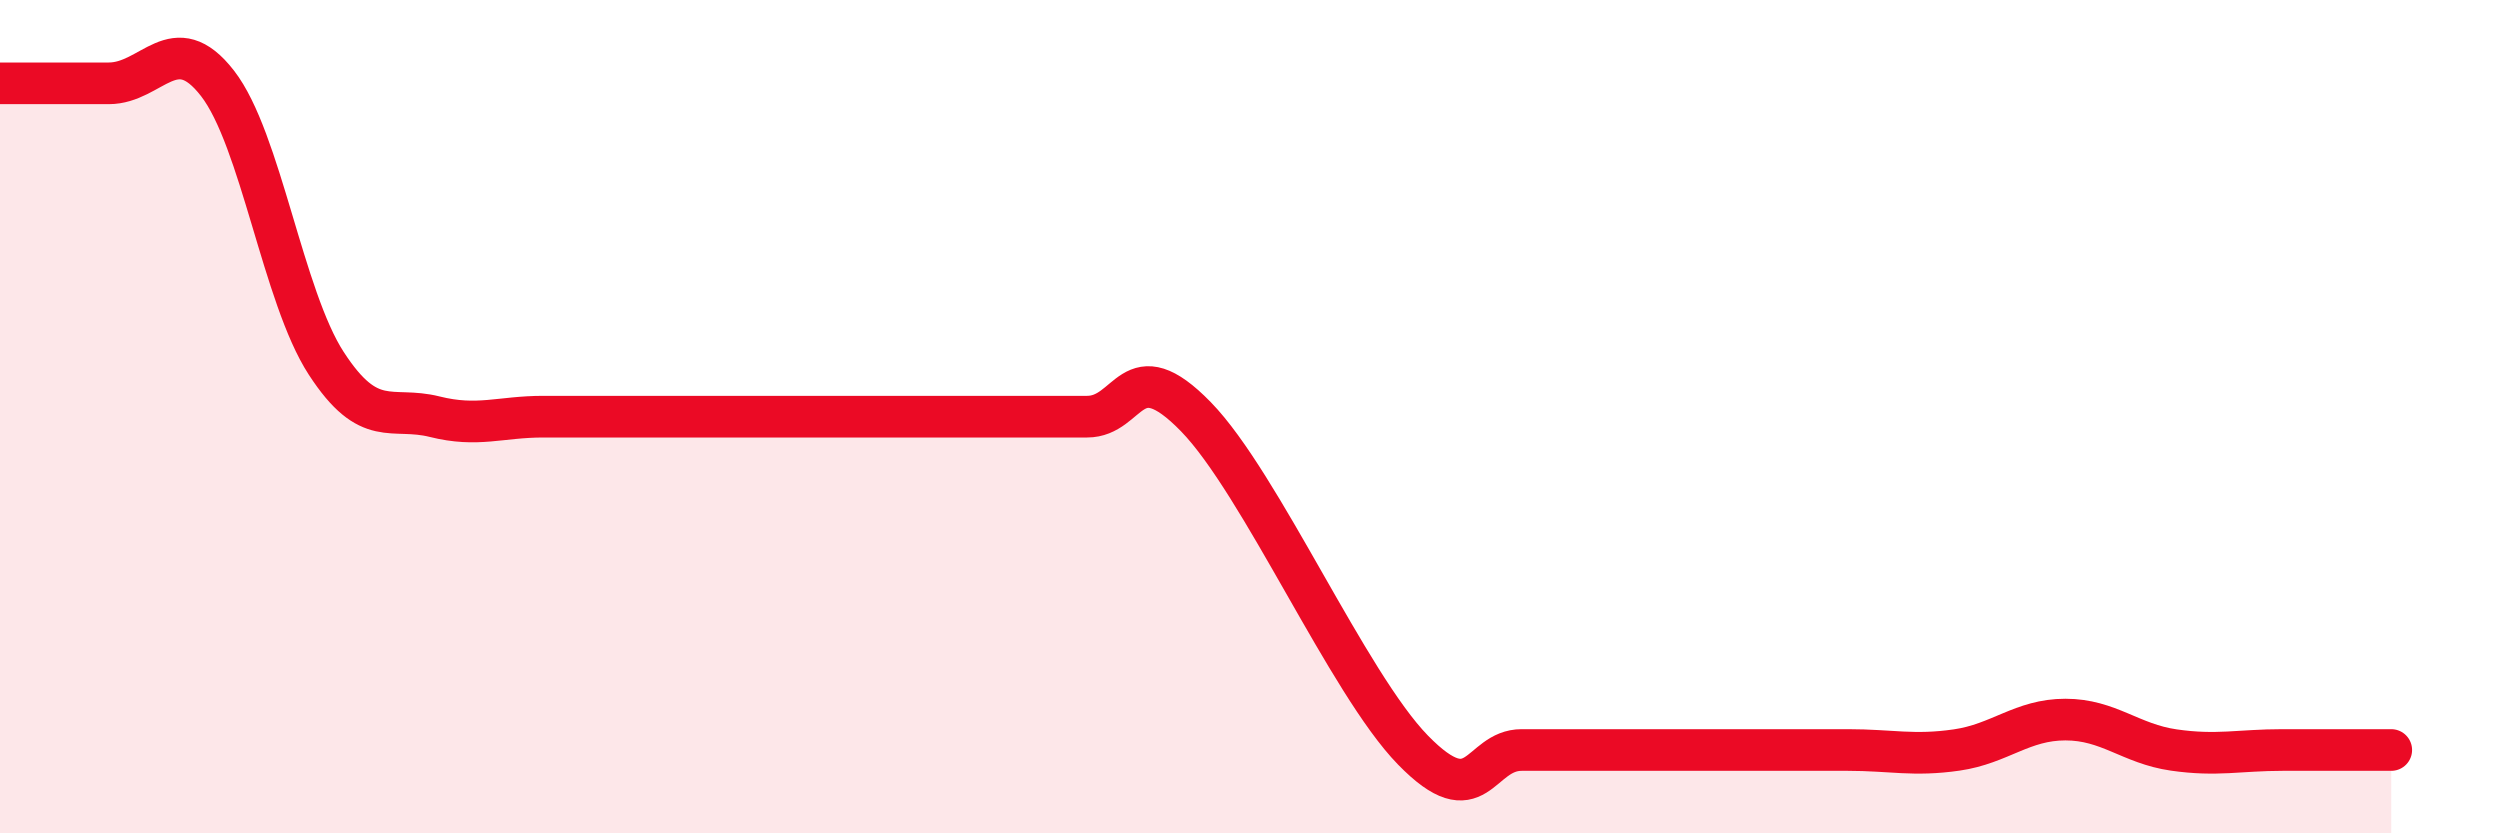
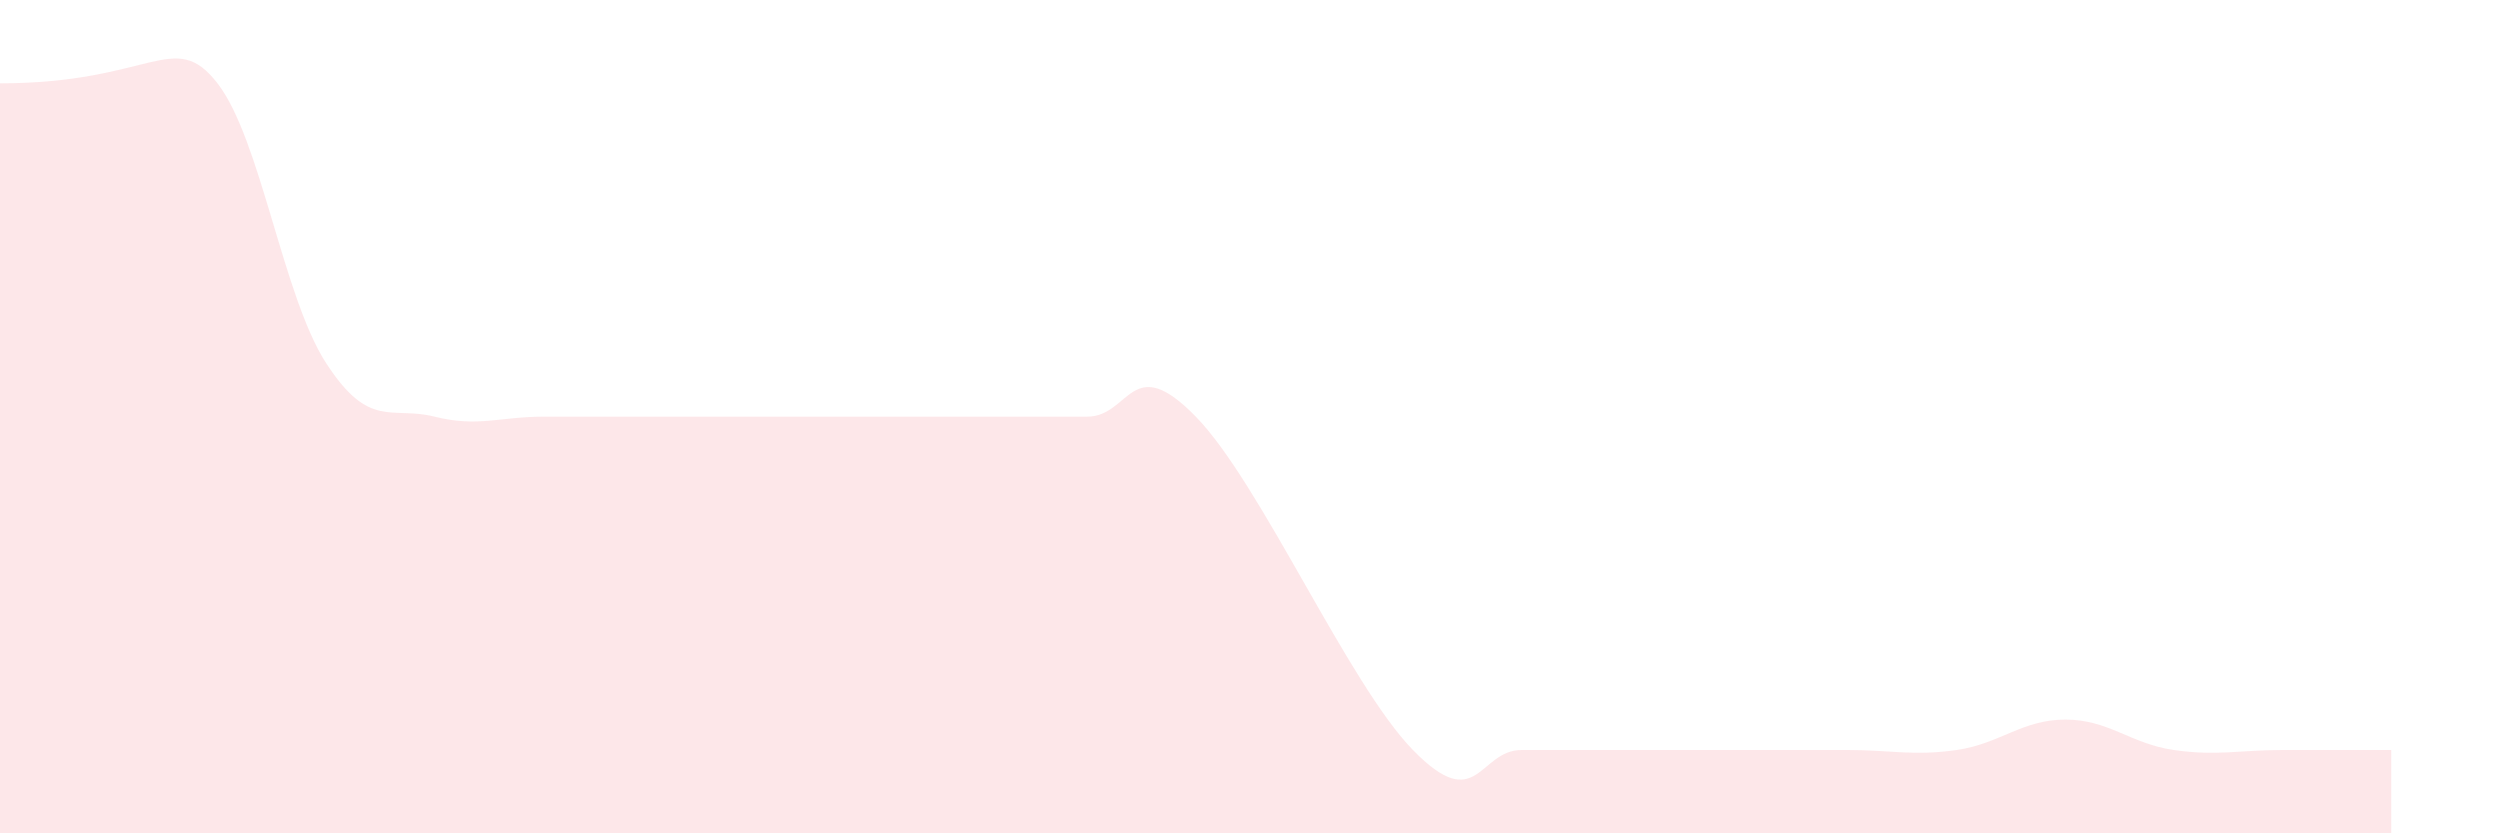
<svg xmlns="http://www.w3.org/2000/svg" width="60" height="20" viewBox="0 0 60 20">
-   <path d="M 0,2 C 0.52,2 1.57,2 2.61,2 C 3.65,2 4.18,0.66 5.22,2 C 6.26,3.34 6.79,7.12 7.83,8.72 C 8.87,10.32 9.39,9.74 10.43,10 C 11.47,10.26 12,10 13.04,10 C 14.08,10 14.61,10 15.65,10 C 16.69,10 17.22,10 18.26,10 C 19.3,10 19.83,10 20.87,10 C 21.91,10 22.44,10 23.48,10 C 24.52,10 25.05,10 26.09,10 C 27.13,10 27.14,8.4 28.7,10 C 30.26,11.6 32.35,16.4 33.91,18 C 35.47,19.6 35.48,18 36.52,18 C 37.56,18 38.09,18 39.13,18 C 40.17,18 40.7,18 41.74,18 C 42.78,18 43.31,18 44.35,18 C 45.39,18 45.92,18.15 46.96,18 C 48,17.85 48.53,17.27 49.57,17.27 C 50.61,17.27 51.13,17.85 52.17,18 C 53.21,18.15 53.74,18 54.78,18 C 55.82,18 56.87,18 57.39,18L57.39 20L0 20Z" fill="#EB0A25" opacity="0.1" stroke-linecap="round" stroke-linejoin="round" />
-   <path d="M 0,2 C 0.52,2 1.57,2 2.61,2 C 3.65,2 4.18,0.66 5.22,2 C 6.26,3.34 6.79,7.12 7.83,8.72 C 8.87,10.32 9.39,9.74 10.43,10 C 11.47,10.26 12,10 13.04,10 C 14.08,10 14.61,10 15.65,10 C 16.69,10 17.22,10 18.26,10 C 19.3,10 19.83,10 20.87,10 C 21.91,10 22.44,10 23.48,10 C 24.52,10 25.05,10 26.09,10 C 27.13,10 27.14,8.4 28.7,10 C 30.26,11.6 32.35,16.4 33.91,18 C 35.47,19.6 35.48,18 36.52,18 C 37.56,18 38.09,18 39.13,18 C 40.17,18 40.7,18 41.74,18 C 42.78,18 43.31,18 44.35,18 C 45.39,18 45.92,18.15 46.96,18 C 48,17.85 48.53,17.27 49.57,17.27 C 50.61,17.27 51.13,17.85 52.17,18 C 53.21,18.15 53.74,18 54.78,18 C 55.82,18 56.87,18 57.39,18" stroke="#EB0A25" stroke-width="1" fill="none" stroke-linecap="round" stroke-linejoin="round" />
+   <path d="M 0,2 C 3.65,2 4.18,0.66 5.22,2 C 6.26,3.34 6.79,7.12 7.83,8.72 C 8.87,10.32 9.39,9.74 10.43,10 C 11.47,10.26 12,10 13.04,10 C 14.08,10 14.61,10 15.65,10 C 16.69,10 17.22,10 18.26,10 C 19.3,10 19.83,10 20.87,10 C 21.91,10 22.44,10 23.48,10 C 24.52,10 25.05,10 26.09,10 C 27.13,10 27.14,8.4 28.7,10 C 30.26,11.6 32.35,16.4 33.91,18 C 35.47,19.6 35.48,18 36.52,18 C 37.56,18 38.09,18 39.13,18 C 40.17,18 40.7,18 41.74,18 C 42.78,18 43.31,18 44.35,18 C 45.39,18 45.92,18.15 46.96,18 C 48,17.85 48.53,17.27 49.57,17.27 C 50.61,17.27 51.13,17.85 52.17,18 C 53.21,18.15 53.74,18 54.78,18 C 55.82,18 56.87,18 57.39,18L57.39 20L0 20Z" fill="#EB0A25" opacity="0.1" stroke-linecap="round" stroke-linejoin="round" />
</svg>